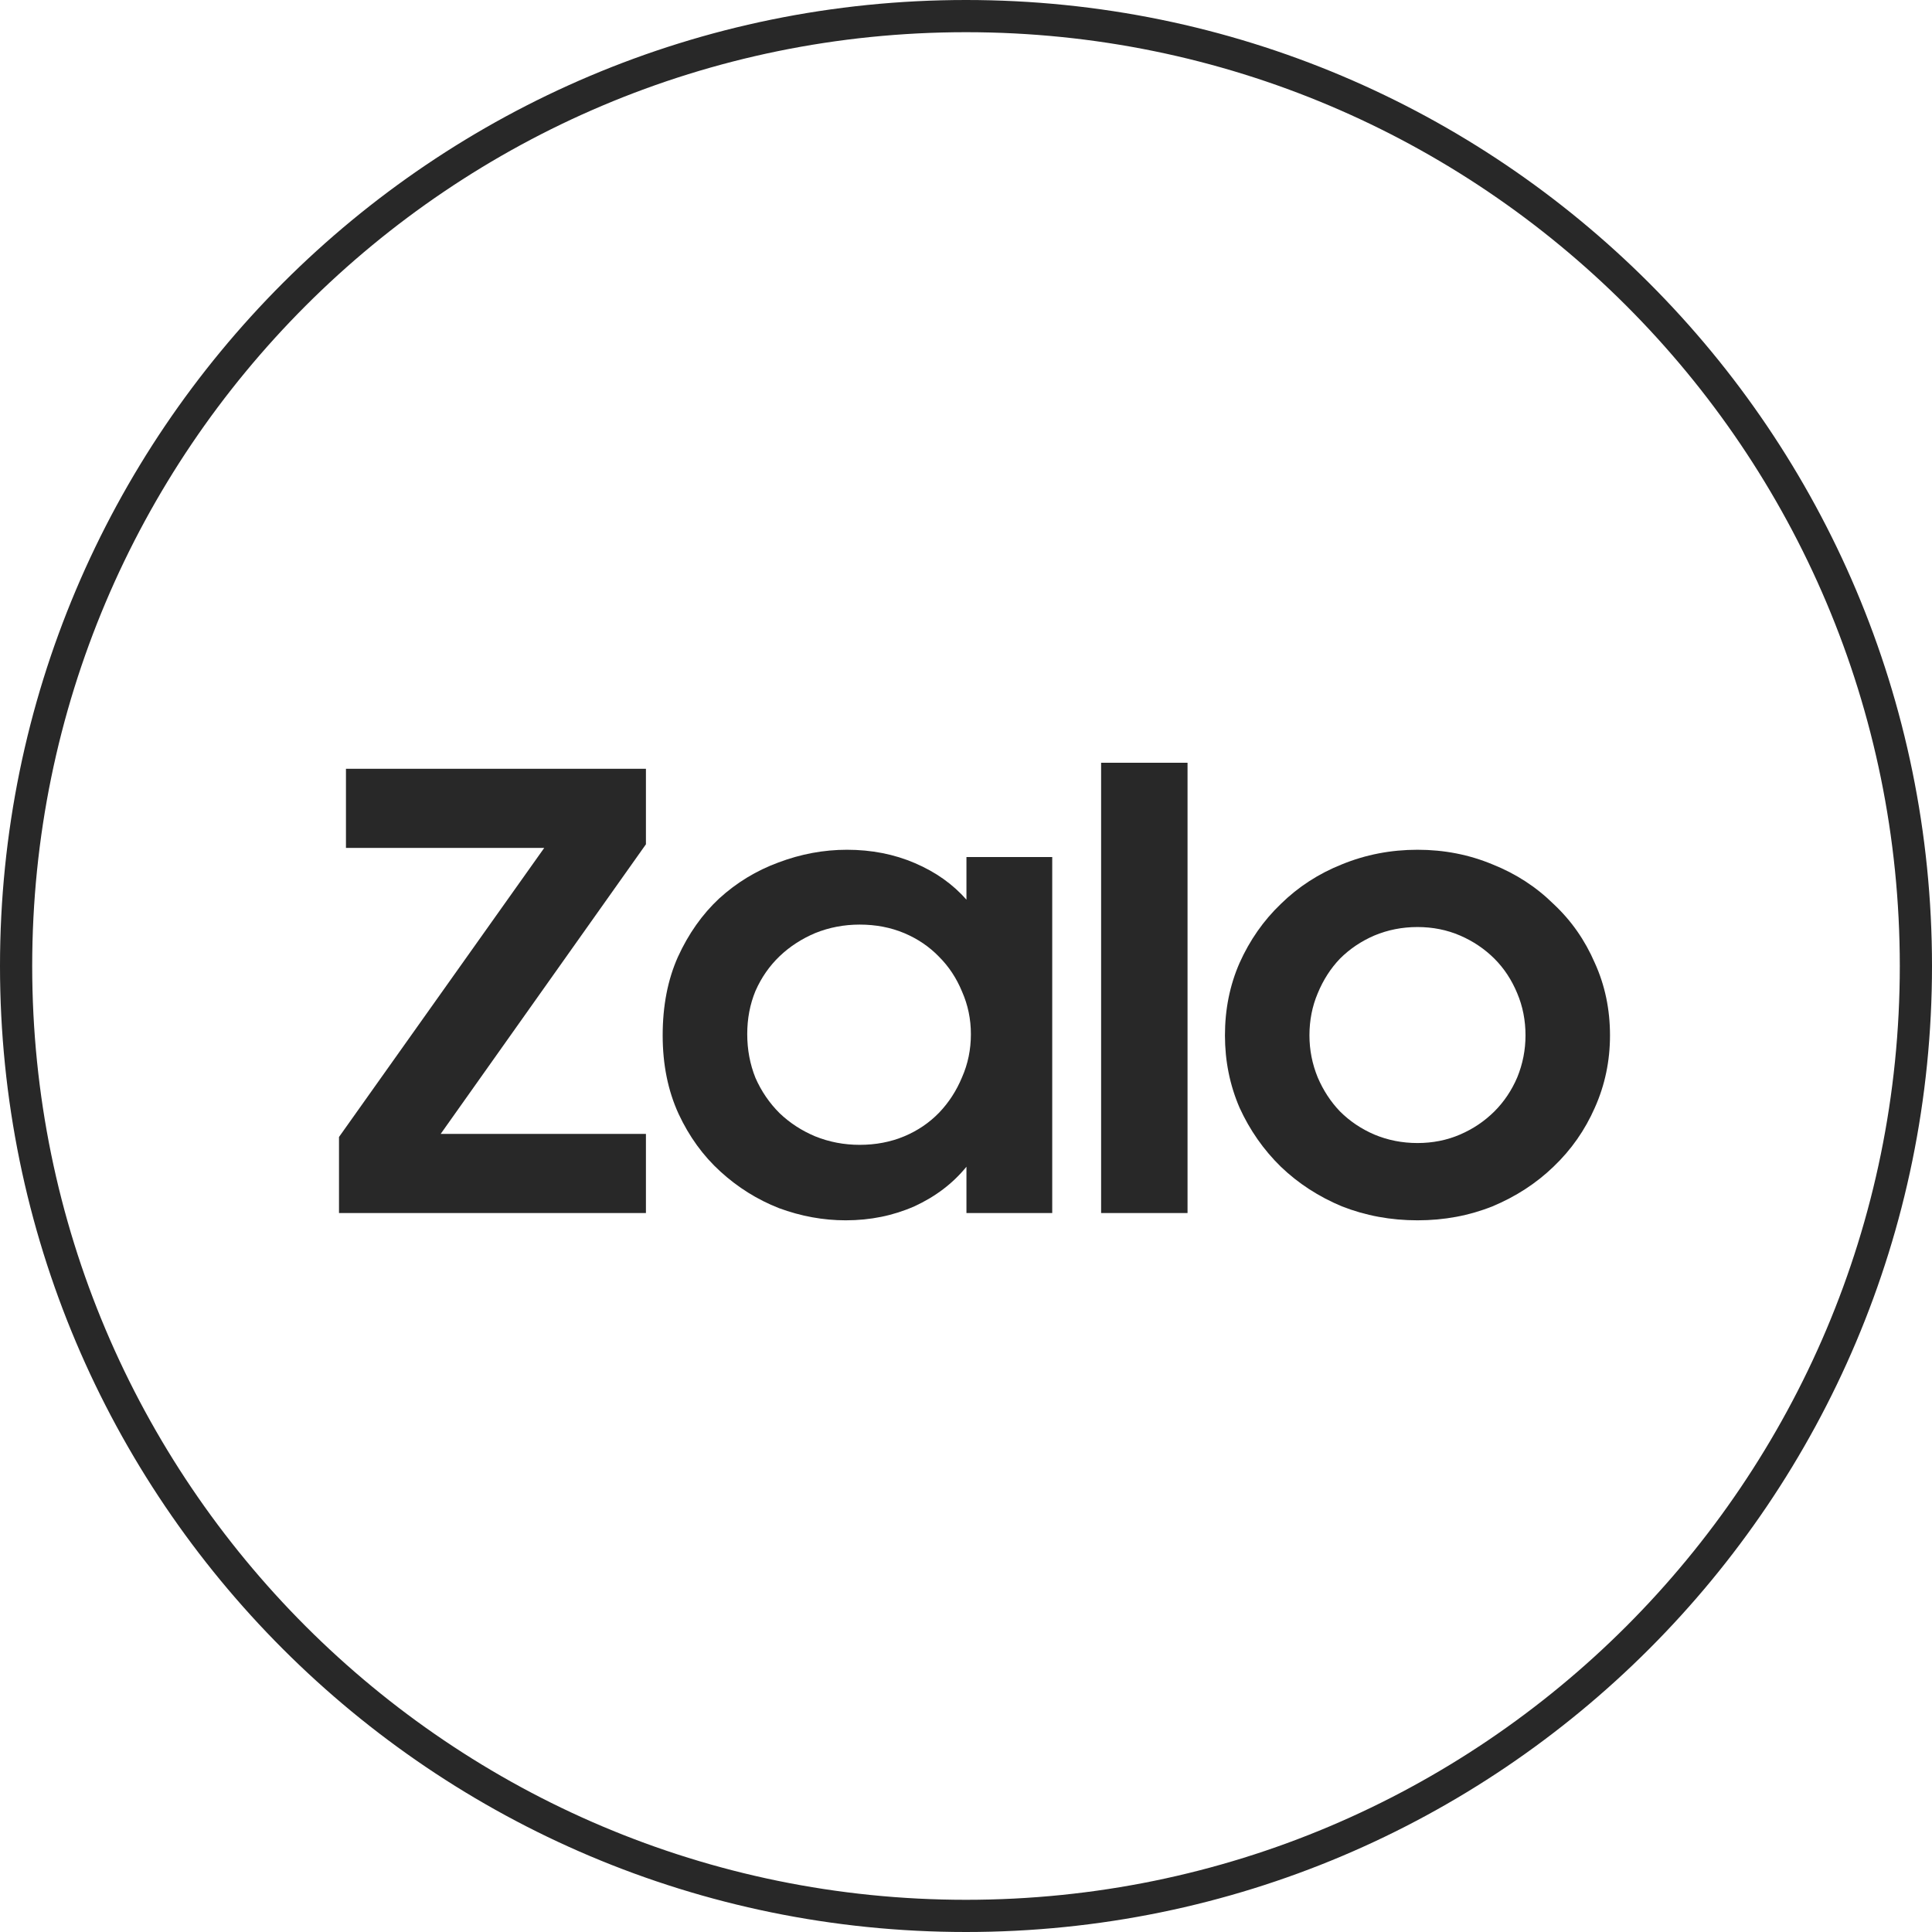
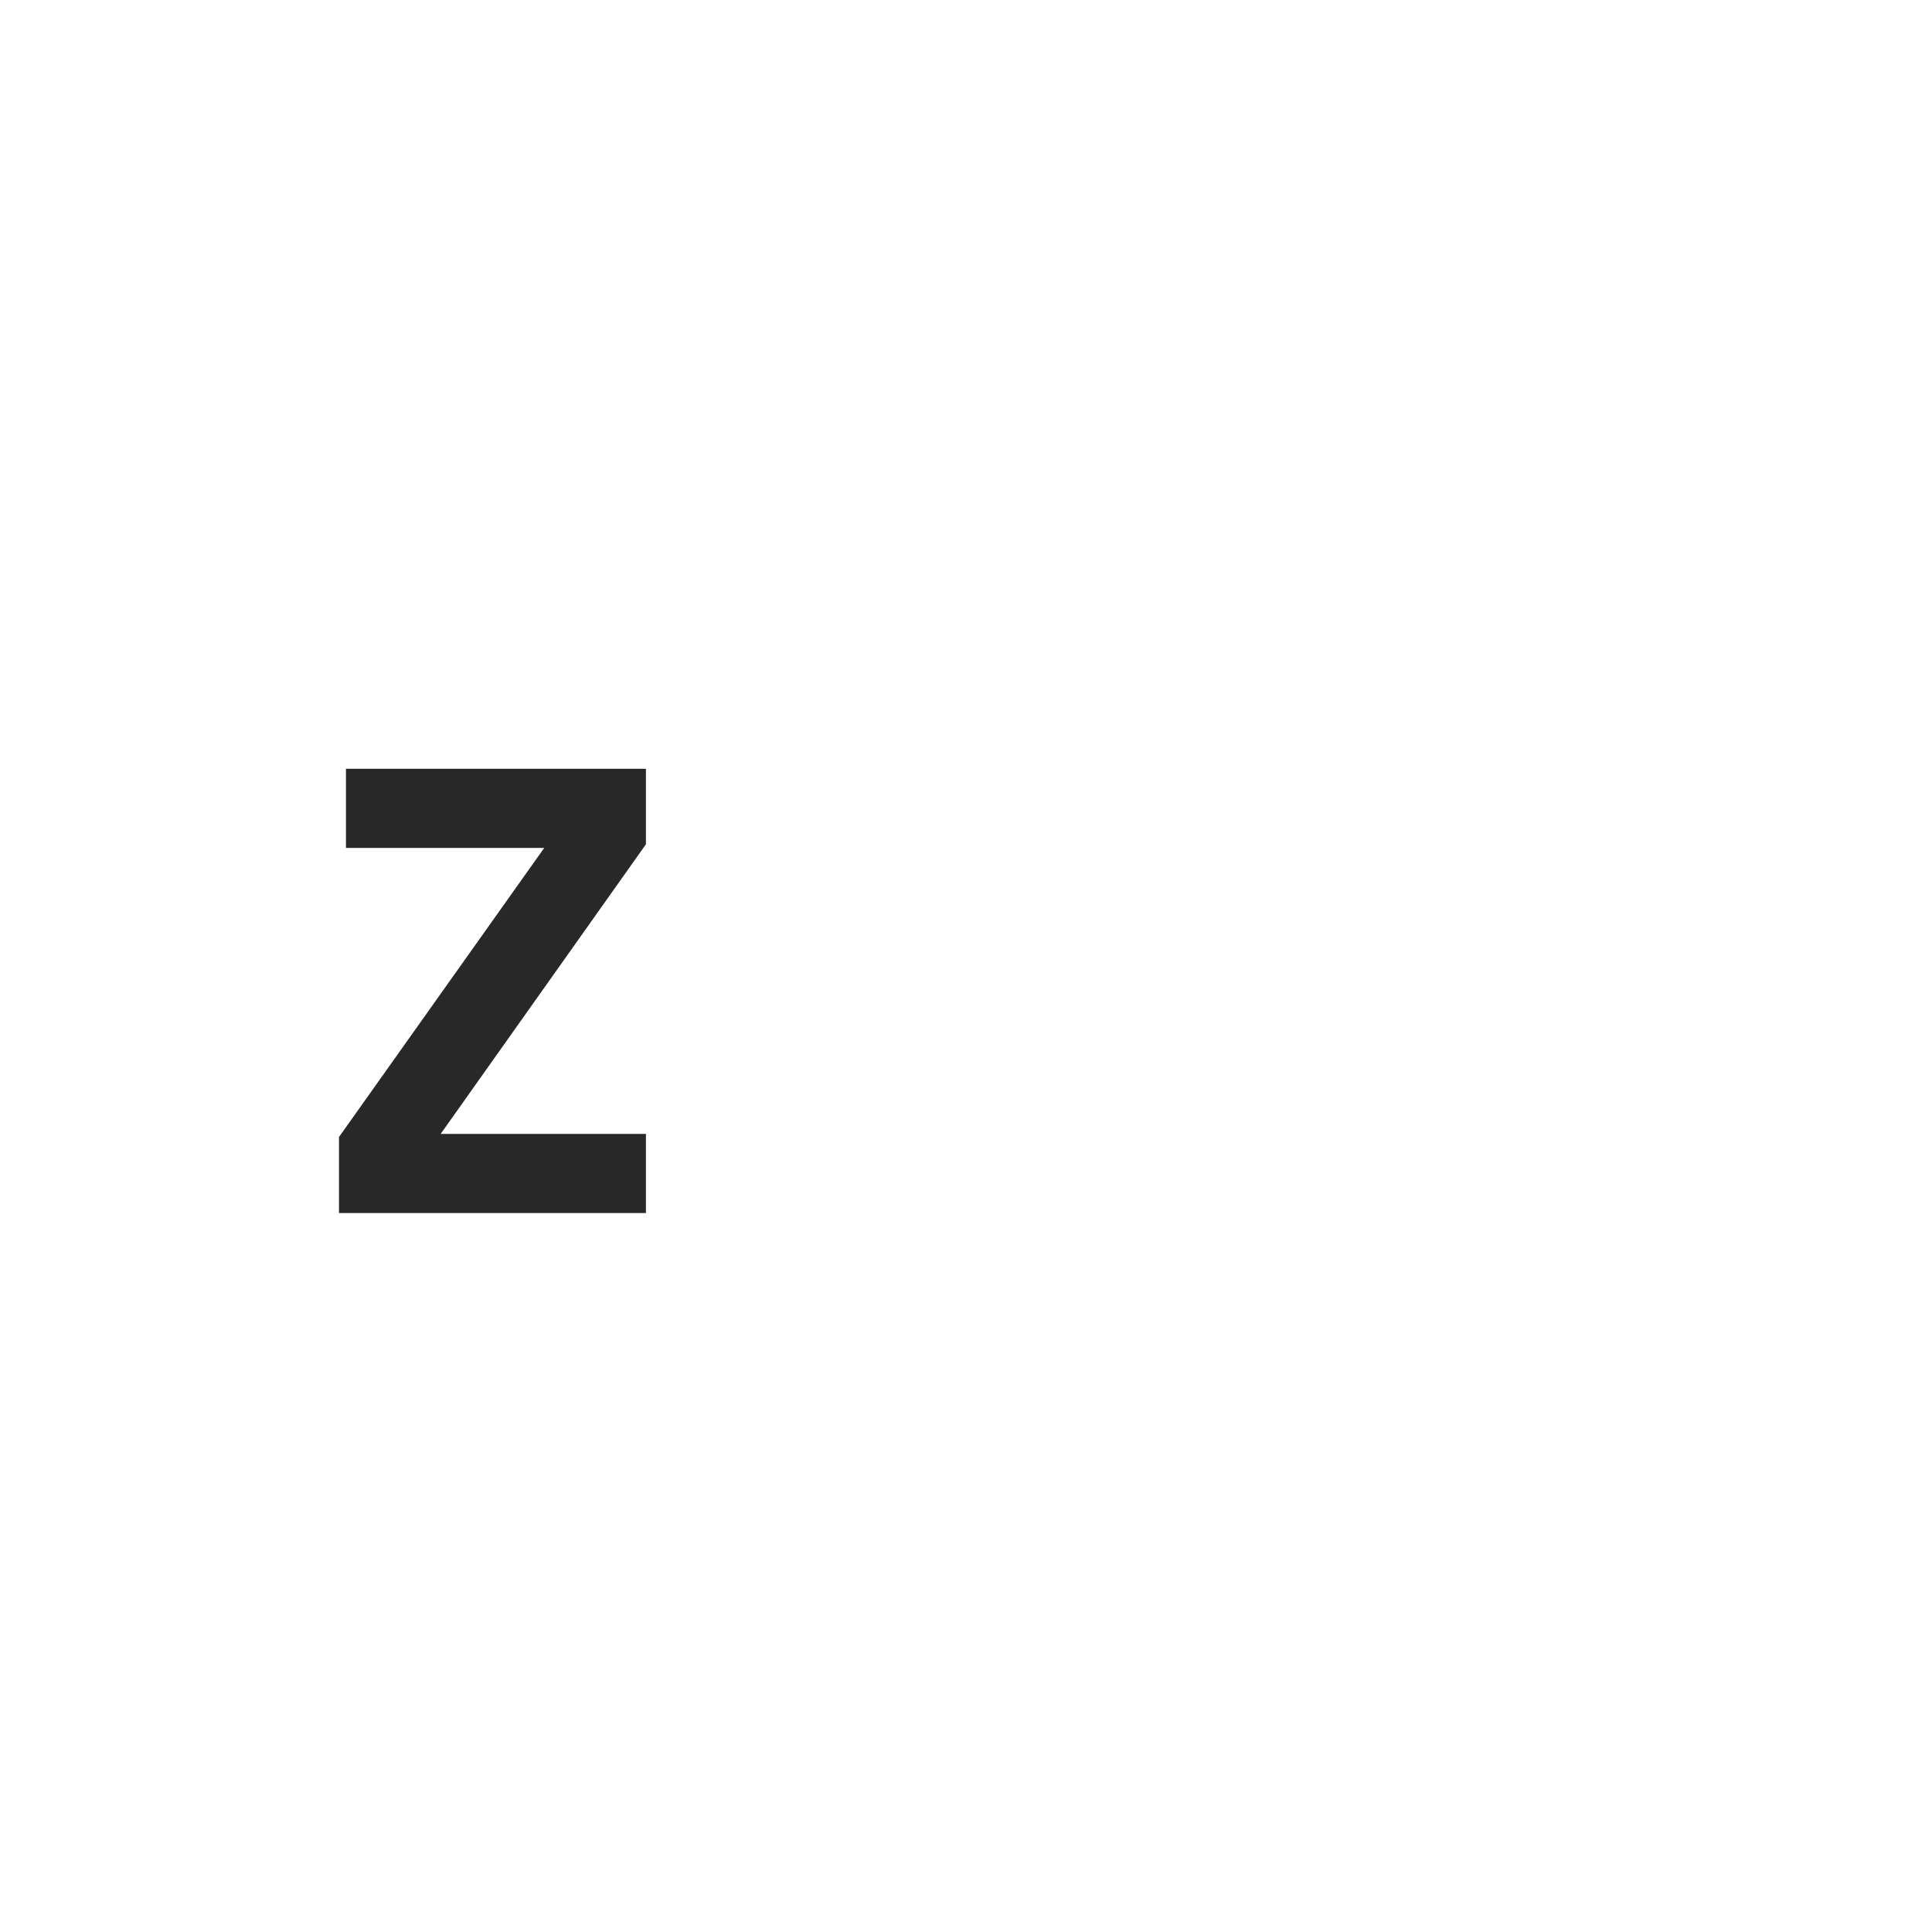
<svg xmlns="http://www.w3.org/2000/svg" width="30" height="30" viewBox="0 0 30 30" fill="none">
-   <path d="M15 0.25C23.146 0.25 29.75 6.854 29.75 15C29.75 23.146 23.146 29.75 15 29.75C6.854 29.75 0.25 23.146 0.25 15C0.25 6.854 6.854 0.25 15 0.25Z" stroke="#282828" stroke-width="0.5" />
  <path d="M5.264 17.655L8.451 13.166H5.372V11.938H10.03V13.11L6.843 17.607H10.03V18.836H5.264V17.655Z" fill="#282828" />
-   <path d="M13.132 18.949C12.783 18.949 12.438 18.886 12.096 18.76C11.76 18.628 11.458 18.439 11.188 18.193C10.918 17.948 10.701 17.648 10.537 17.296C10.372 16.936 10.29 16.53 10.29 16.077C10.29 15.617 10.369 15.211 10.527 14.858C10.691 14.499 10.905 14.196 11.168 13.951C11.438 13.705 11.744 13.519 12.086 13.393C12.435 13.261 12.79 13.195 13.152 13.195C13.533 13.195 13.885 13.264 14.208 13.403C14.53 13.541 14.796 13.73 15.007 13.97V13.308H16.339V18.836H15.007V18.117C14.796 18.376 14.527 18.581 14.198 18.732C13.869 18.877 13.514 18.949 13.132 18.949ZM13.349 17.777C13.599 17.777 13.829 17.733 14.04 17.645C14.25 17.557 14.431 17.434 14.583 17.277C14.734 17.119 14.852 16.936 14.938 16.729C15.03 16.521 15.076 16.297 15.076 16.058C15.076 15.825 15.03 15.604 14.938 15.396C14.852 15.188 14.734 15.009 14.583 14.858C14.431 14.7 14.25 14.578 14.04 14.489C13.829 14.401 13.599 14.357 13.349 14.357C13.106 14.357 12.876 14.401 12.658 14.489C12.448 14.578 12.264 14.697 12.106 14.848C11.948 14.999 11.823 15.179 11.731 15.387C11.645 15.595 11.603 15.818 11.603 16.058C11.603 16.297 11.645 16.524 11.731 16.738C11.823 16.946 11.948 17.129 12.106 17.286C12.264 17.437 12.448 17.557 12.658 17.645C12.876 17.733 13.106 17.777 13.349 17.777Z" fill="#282828" />
-   <path d="M17.098 11.844H18.44V18.836H17.098V11.844Z" fill="#282828" />
-   <path d="M22.011 18.949C21.596 18.949 21.205 18.877 20.836 18.732C20.475 18.581 20.159 18.376 19.889 18.117C19.619 17.853 19.406 17.547 19.248 17.201C19.096 16.848 19.021 16.474 19.021 16.077C19.021 15.674 19.096 15.299 19.248 14.952C19.406 14.6 19.619 14.294 19.889 14.036C20.159 13.771 20.475 13.566 20.836 13.422C21.205 13.271 21.596 13.195 22.011 13.195C22.425 13.195 22.813 13.271 23.175 13.422C23.537 13.566 23.853 13.771 24.122 14.036C24.399 14.294 24.612 14.6 24.764 14.952C24.922 15.299 25 15.674 25 16.077C25 16.474 24.922 16.848 24.764 17.201C24.612 17.547 24.399 17.853 24.122 18.117C23.853 18.376 23.537 18.581 23.175 18.732C22.813 18.877 22.425 18.949 22.011 18.949ZM22.011 17.749C22.247 17.749 22.468 17.705 22.672 17.617C22.876 17.529 23.053 17.409 23.205 17.258C23.356 17.107 23.474 16.93 23.56 16.729C23.645 16.521 23.688 16.303 23.688 16.077C23.688 15.844 23.645 15.626 23.56 15.425C23.474 15.217 23.356 15.037 23.205 14.886C23.053 14.735 22.876 14.615 22.672 14.527C22.468 14.439 22.247 14.395 22.011 14.395C21.774 14.395 21.55 14.439 21.34 14.527C21.136 14.615 20.958 14.735 20.807 14.886C20.662 15.037 20.547 15.217 20.461 15.425C20.376 15.626 20.333 15.844 20.333 16.077C20.333 16.303 20.376 16.521 20.461 16.729C20.547 16.93 20.662 17.107 20.807 17.258C20.958 17.409 21.136 17.529 21.34 17.617C21.55 17.705 21.774 17.749 22.011 17.749Z" fill="#282828" />
</svg>